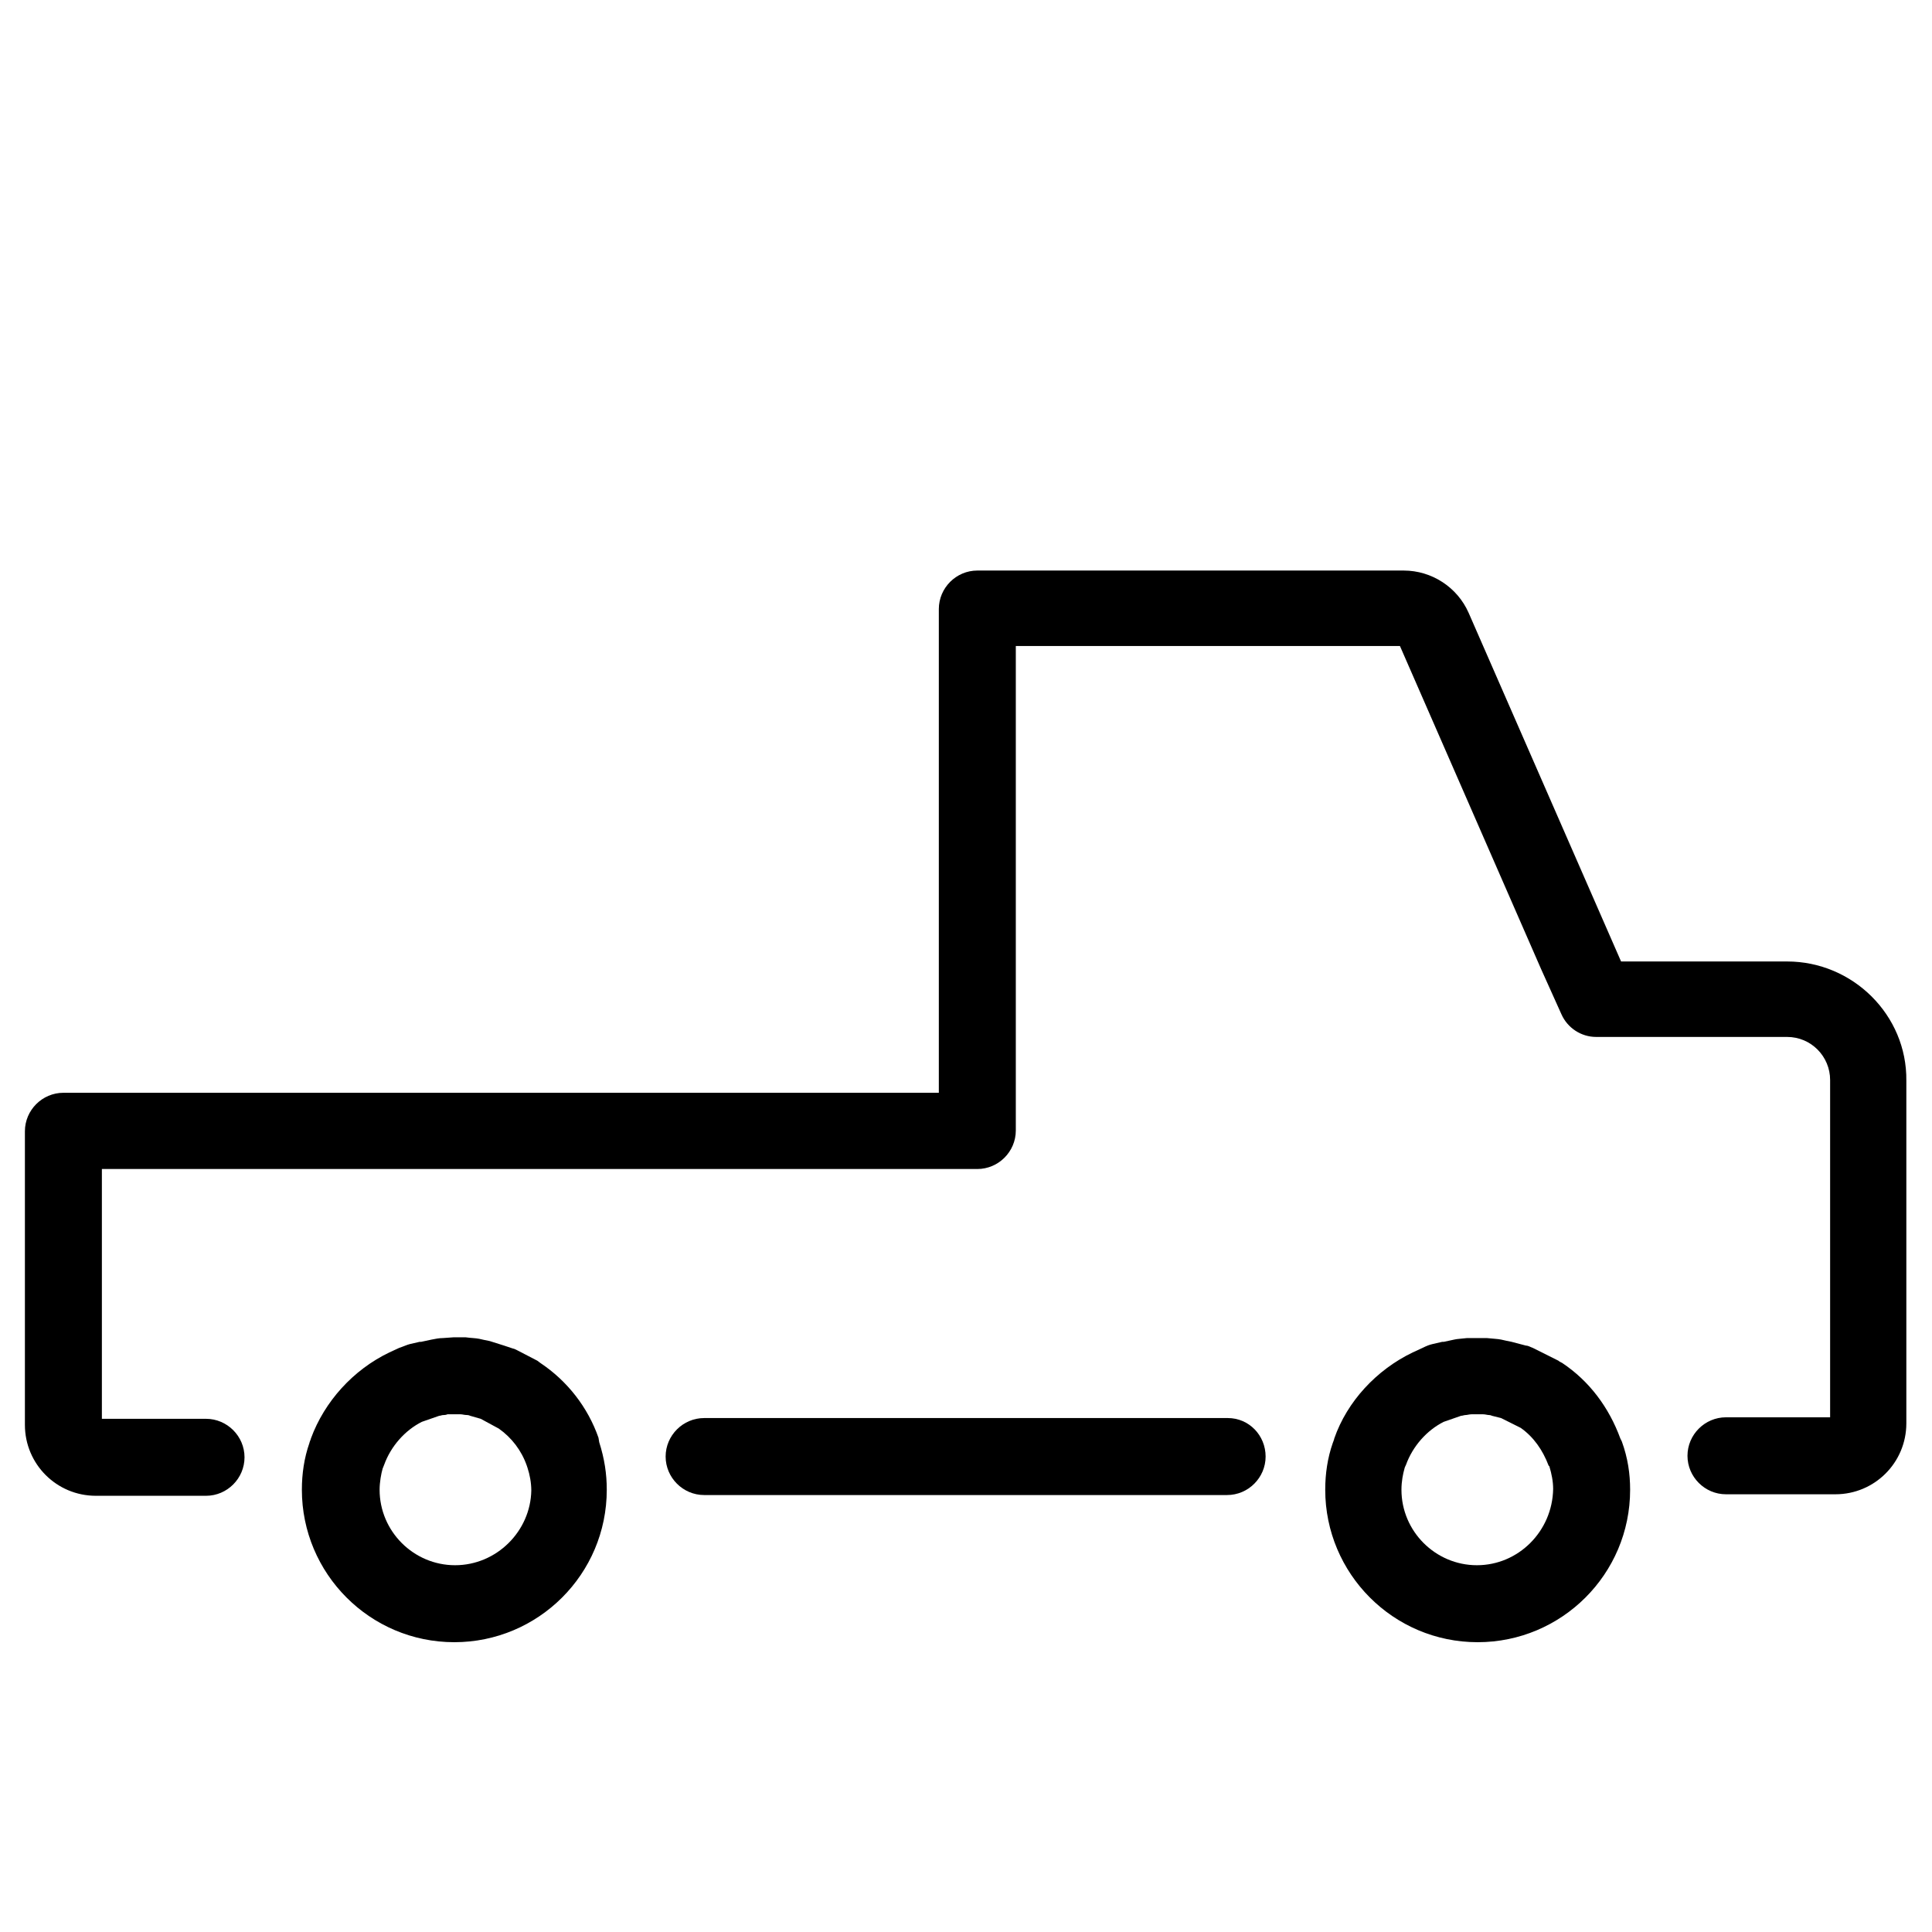
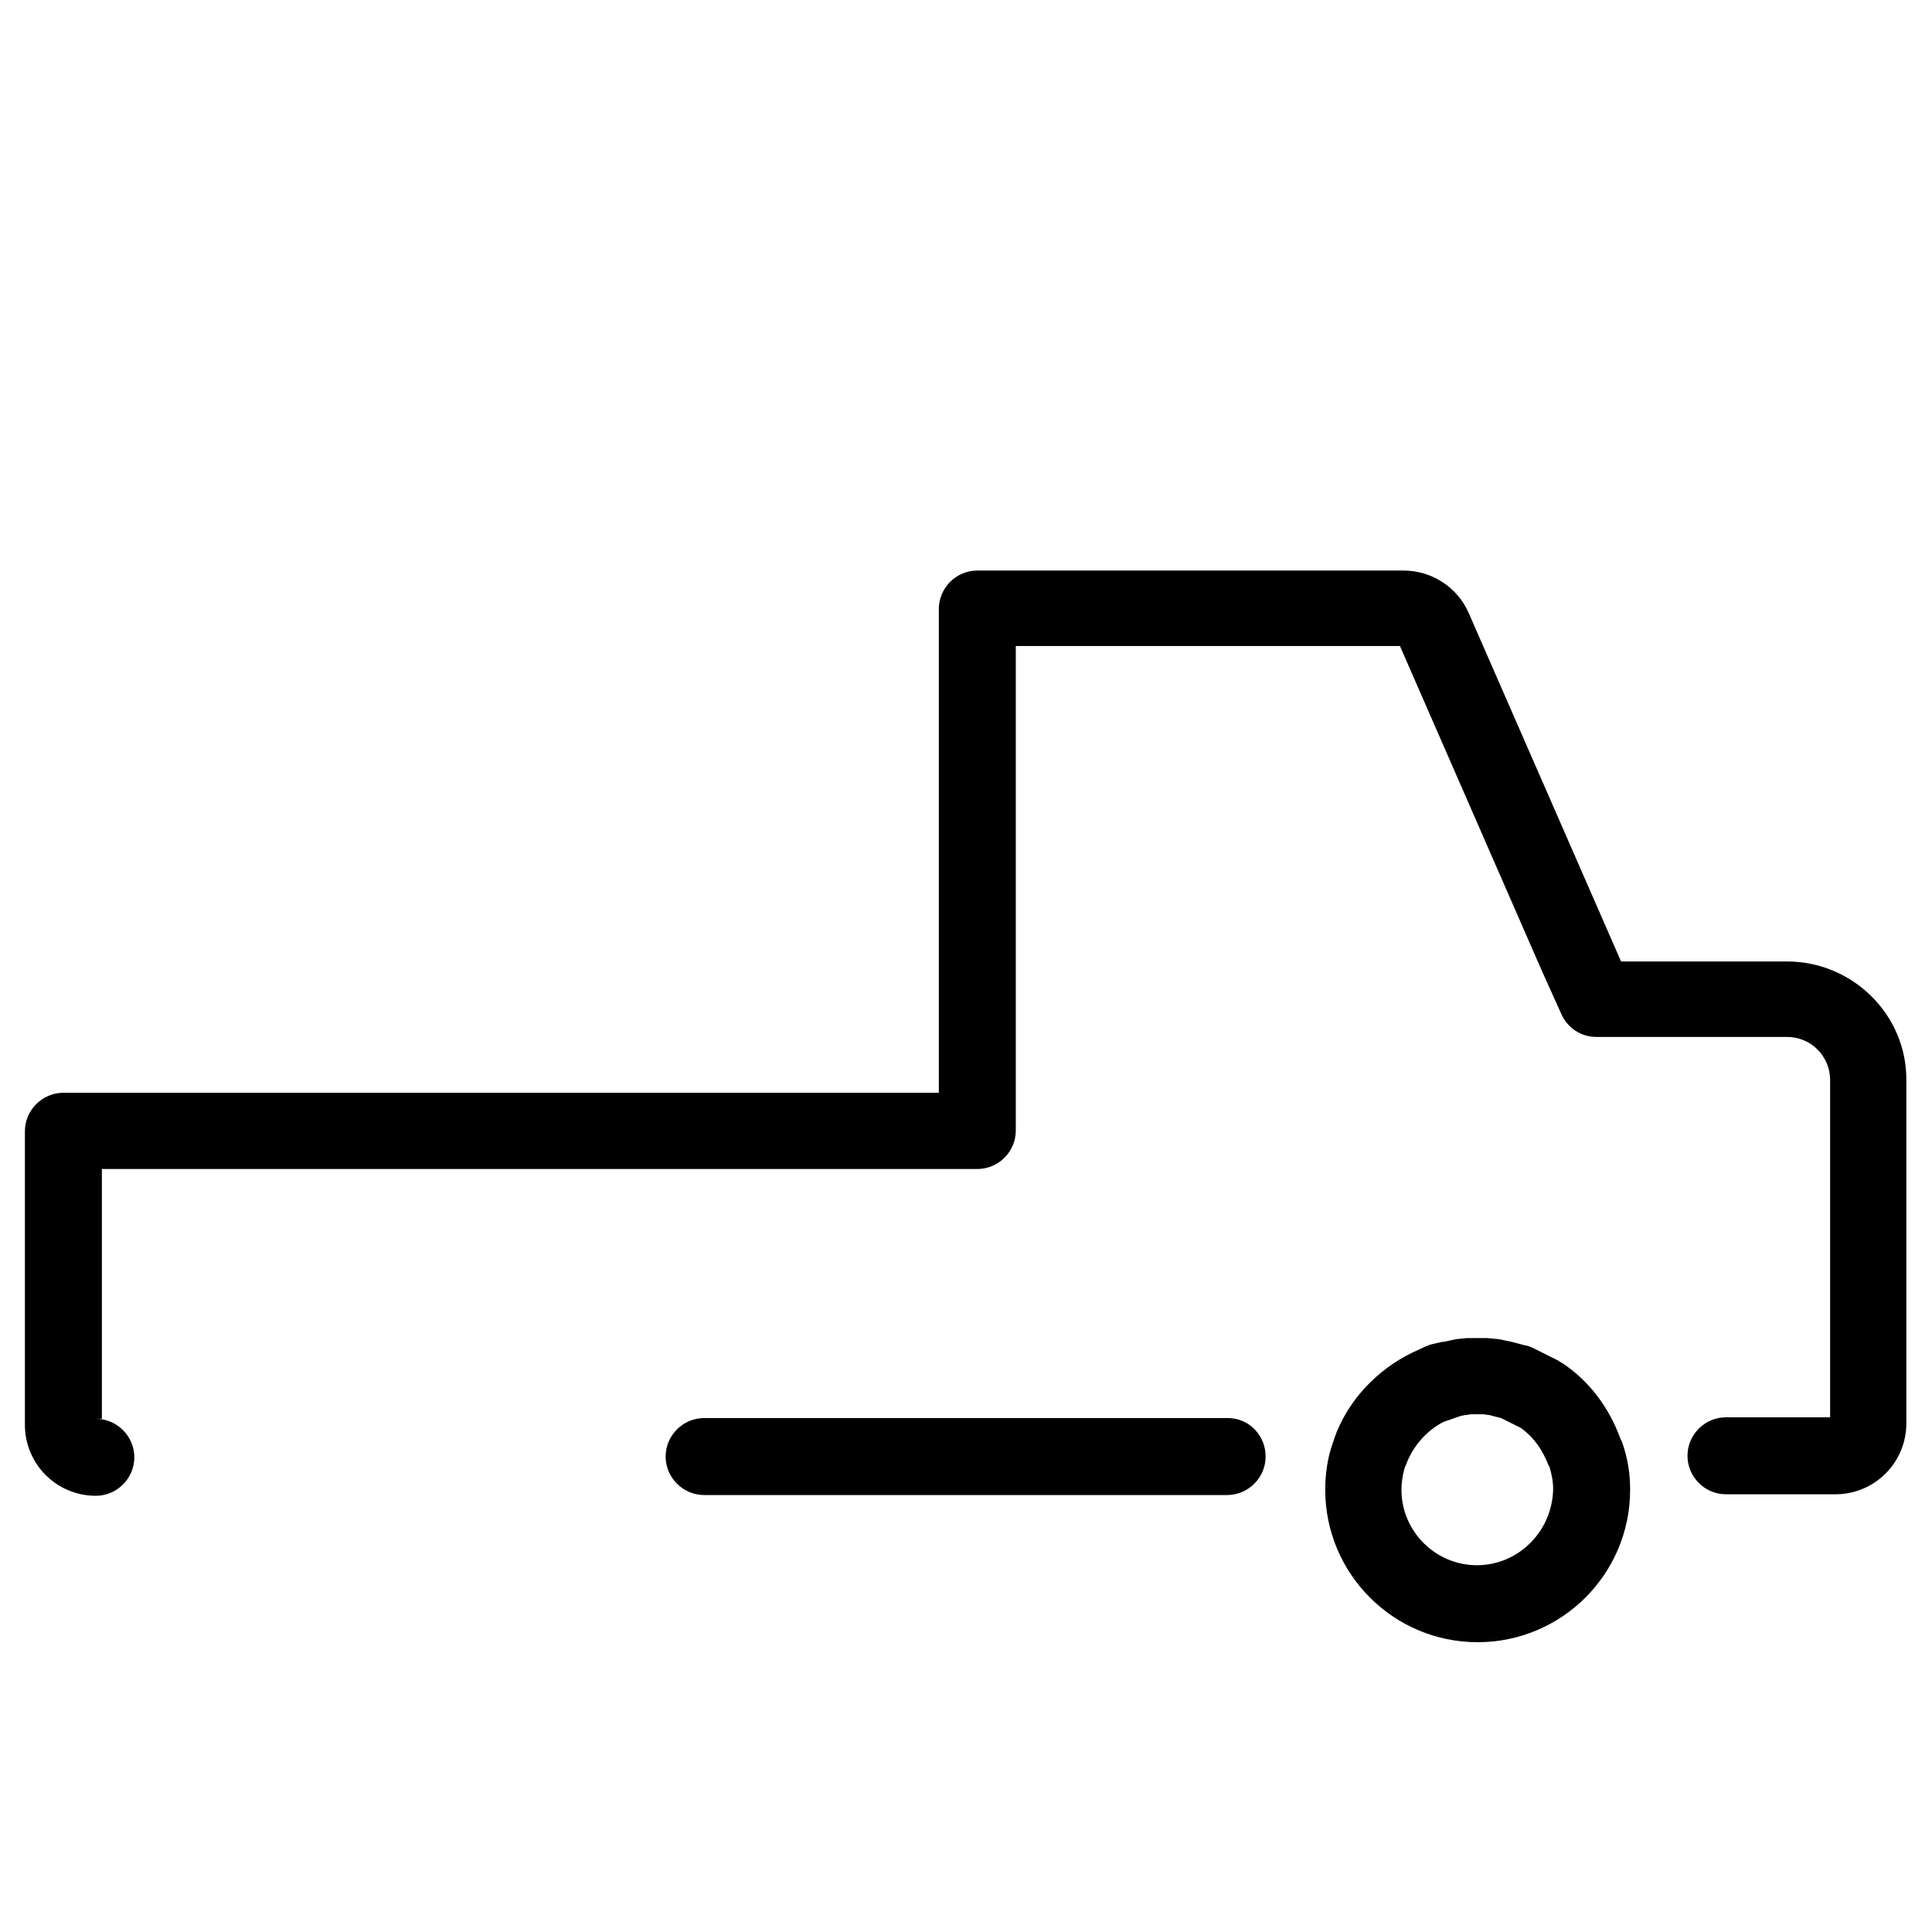
<svg xmlns="http://www.w3.org/2000/svg" id="Layer_1" style="enable-background:new 0 0 256 256;" version="1.1" viewBox="0 0 256 256" xml:space="preserve">
  <g>
-     <path d="M236.8,127.4h-22l-20.2-46.2c-1.5-3.4-4.9-5.6-8.6-5.6h-56.5c-2.8,0-5.1,2.3-5.1,5.1v64.1H8.4c-2.8,0-5.1,2.3-5.1,5.1v38.9   c0,5.2,4.2,9.4,9.4,9.4h14.6c2.8,0,5.1-2.3,5.1-5.1c0-2.8-2.3-5.1-5.1-5.1H13.5v-33.1h116c2.8,0,5.1-2.3,5.1-5.1V85.6h50.9   l18.7,42.8l2.7,6c0.8,1.8,2.6,3,4.6,3h25.3c3.2,0,5.7,2.6,5.7,5.7v44.7h-13.8c-2.8,0-5.1,2.3-5.1,5.1c0,2.8,2.3,5.1,5.1,5.1h14.5   c5.2,0,9.4-4.2,9.4-9.4v-45.4C252.7,134.5,245.5,127.4,236.8,127.4z" />
+     <path d="M236.8,127.4h-22l-20.2-46.2c-1.5-3.4-4.9-5.6-8.6-5.6h-56.5c-2.8,0-5.1,2.3-5.1,5.1v64.1H8.4c-2.8,0-5.1,2.3-5.1,5.1v38.9   c0,5.2,4.2,9.4,9.4,9.4c2.8,0,5.1-2.3,5.1-5.1c0-2.8-2.3-5.1-5.1-5.1H13.5v-33.1h116c2.8,0,5.1-2.3,5.1-5.1V85.6h50.9   l18.7,42.8l2.7,6c0.8,1.8,2.6,3,4.6,3h25.3c3.2,0,5.7,2.6,5.7,5.7v44.7h-13.8c-2.8,0-5.1,2.3-5.1,5.1c0,2.8,2.3,5.1,5.1,5.1h14.5   c5.2,0,9.4-4.2,9.4-9.4v-45.4C252.7,134.5,245.5,127.4,236.8,127.4z" />
    <path d="M162.7,187.9H93.3c-2.8,0-5.1,2.3-5.1,5.1c0,2.8,2.3,5.1,5.1,5.1h69.3c2.8,0,5.1-2.3,5.1-5.1   C167.7,190.2,165.5,187.9,162.7,187.9z" />
-     <path d="M79.3,190.5c-1.4-4-4.1-7.5-7.7-9.9c-0.1-0.1-0.3-0.2-0.4-0.3l-2.7-1.4c-0.2-0.1-0.4-0.2-0.5-0.2c-0.3-0.1-0.6-0.2-1.2-0.4   l-1.9-0.6c-0.5-0.1-1-0.2-1.4-0.3c-0.5-0.1-1.1-0.1-1.8-0.2l-1.6,0l-1.4,0.1c-0.5,0-1,0.1-1.5,0.2c-0.5,0.1-0.9,0.2-1.4,0.3   c-0.1,0-0.1,0-0.2,0l-1.3,0.3c-0.4,0.1-0.8,0.3-1.4,0.5l-1.3,0.6c-4.8,2.3-8.6,6.5-10.4,11.4c0,0.1-0.2,0.5-0.2,0.6   c-0.7,2-1,4.1-1,6.2c0,11.1,9,20.2,20.2,20.2c11.1,0,20.2-9,20.2-20.2c0-2.1-0.3-4.1-1-6.3L79.3,190.5z M60.3,207.4   c-5.5,0-10-4.5-10-10c0-1,0.2-2.1,0.4-2.8c0,0,0.2-0.5,0.2-0.5c0.9-2.5,2.8-4.6,5-5.7l2.3-0.8c0.2,0,0.3-0.1,0.6-0.1   c0.3,0,0.5-0.1,0.5-0.1l0.8,0l0.9,0c0.3,0,0.5,0.1,0.9,0.1c0.2,0,0.4,0.1,0.4,0.1l1.4,0.4l2.4,1.3c1.7,1.2,3,2.9,3.7,4.9l0.1,0.3   c0.3,0.9,0.5,2,0.5,3C70.3,202.9,65.8,207.4,60.3,207.4z" />
    <path d="M214.7,190.6c-1.5-4.1-4.1-7.6-7.7-10c-0.2-0.1-0.4-0.2-0.5-0.3l-3.4-1.7c-0.3-0.1-0.6-0.3-0.9-0.3l-1.9-0.5   c-0.5-0.1-1-0.2-1.4-0.3c-0.5-0.1-1-0.1-1.9-0.2l-2.1,0c-0.2,0-0.3,0-0.5,0c-0.8,0.1-1.3,0.1-1.7,0.2c-0.5,0.1-0.9,0.2-1.4,0.3   c-0.1,0-0.1,0-0.2,0l-1.3,0.3c-0.4,0.1-0.7,0.2-1.3,0.5l-1.3,0.6c-4.8,2.3-8.7,6.5-10.4,11.4c0,0.1-0.2,0.6-0.2,0.6   c-0.7,2-1,4.1-1,6.2c0,11.1,9,20.2,20.2,20.2c11.1,0,20.2-9,20.2-20.2c0-2.1-0.3-4.2-1.1-6.4L214.7,190.6z M195.7,207.4   c-5.5,0-10-4.5-10-10c0-1.1,0.2-2.1,0.4-2.8c0-0.1,0.2-0.5,0.2-0.5c0.9-2.5,2.8-4.6,5-5.7l2.3-0.8c0.2,0,0.4-0.1,0.6-0.1   c0.2,0,0.5-0.1,0.8-0.1h1.5c0.3,0,0.6,0.1,0.8,0.1c0.2,0,0.4,0.1,0.4,0.1l1.2,0.3l2.6,1.3c1.7,1.2,2.9,2.9,3.7,5l0.1,0.1   c0.3,1,0.5,2,0.5,3C205.7,202.9,201.2,207.4,195.7,207.4z" />
  </g>
</svg>